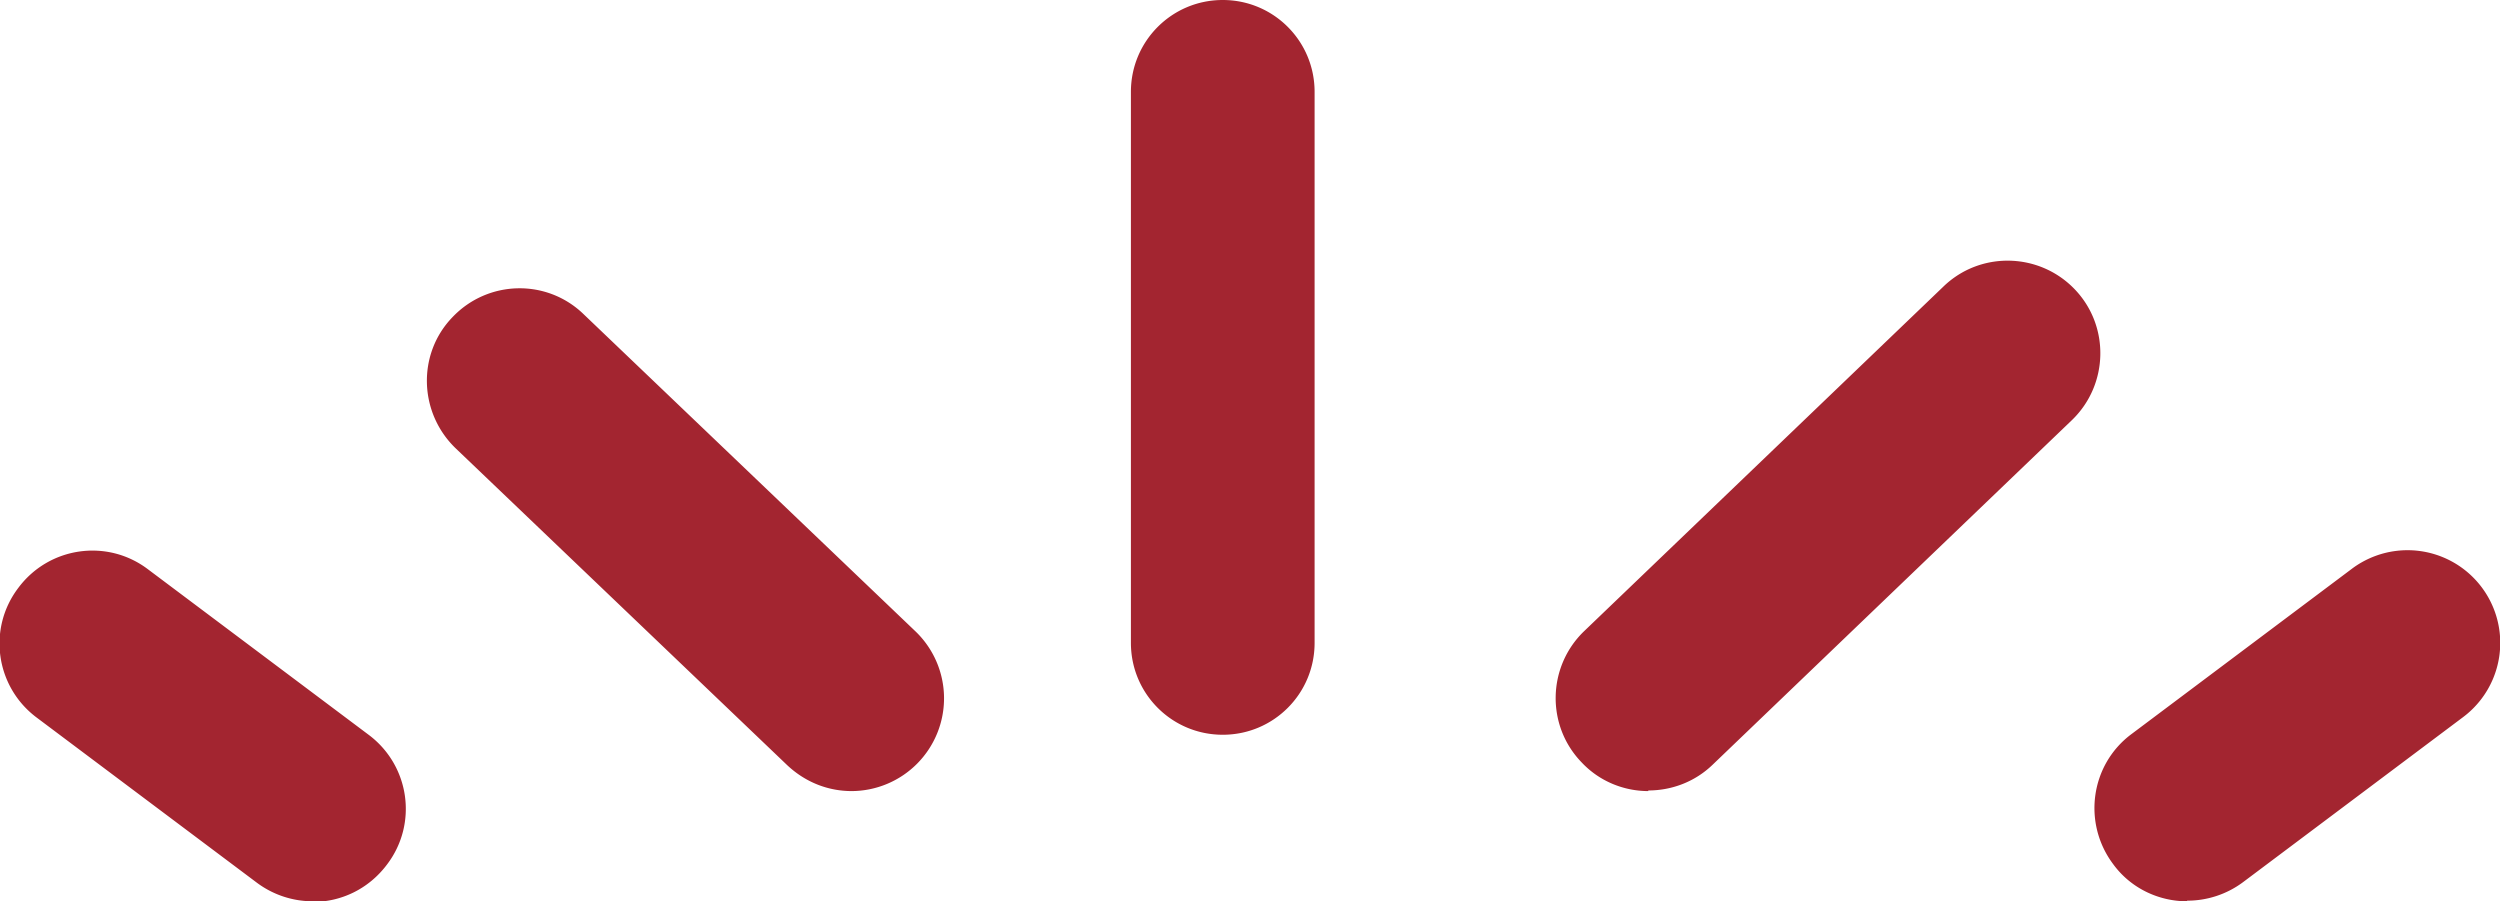
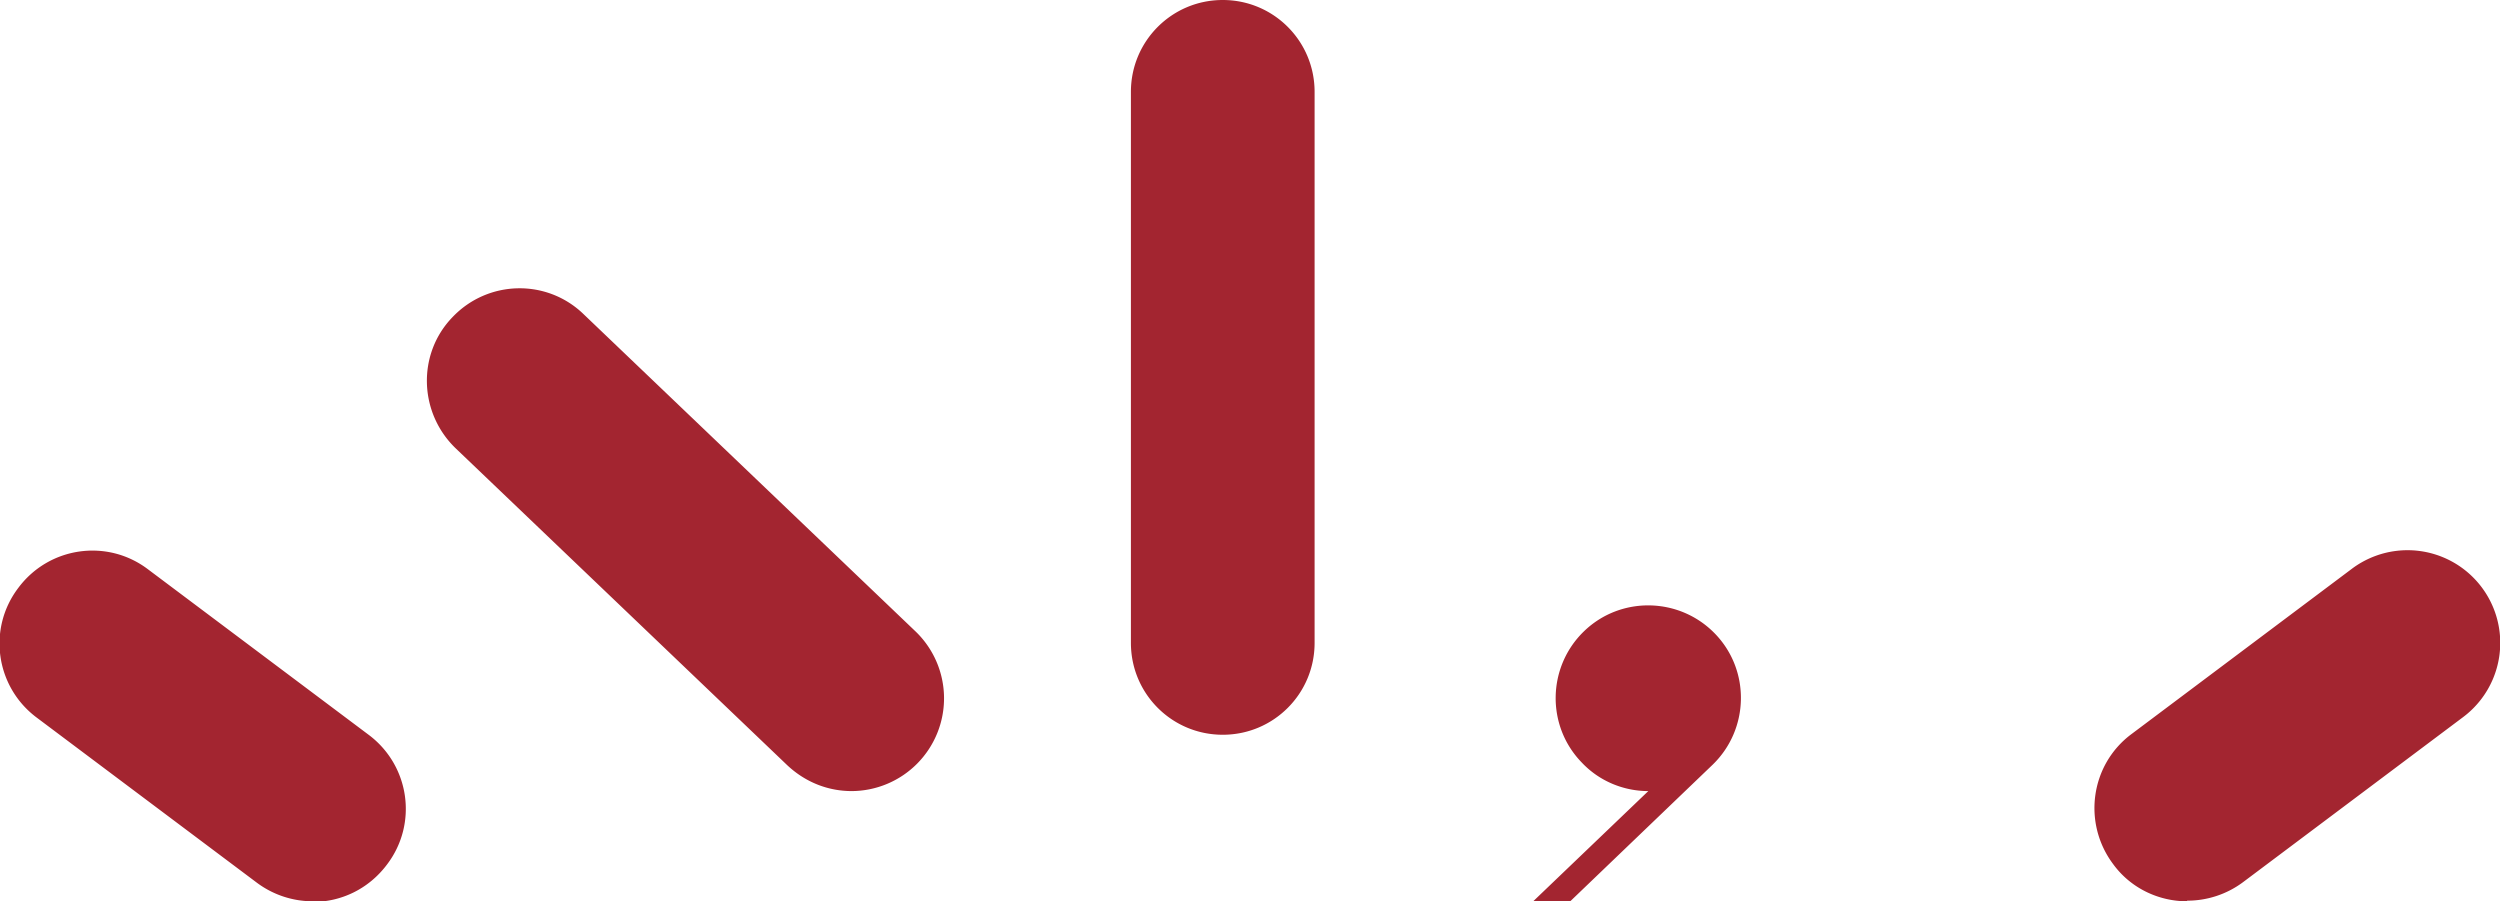
<svg xmlns="http://www.w3.org/2000/svg" data-name="レイヤー 2" viewBox="0 0 40.83 14.72">
-   <path d="M19.97 12c-.83 0-1.5-.67-1.5-1.5v-9c0-.83.67-1.5 1.5-1.5s1.5.67 1.5 1.5v9c0 .83-.67 1.5-1.5 1.5zm-6.06.92c-.38 0-.75-.14-1.05-.42L7.44 7.32c-.6-.58-.63-1.54-.05-2.14.58-.61 1.54-.63 2.14-.05l5.42 5.18a1.515 1.515 0 01-1.05 2.61zm13.01 0c-.4 0-.8-.16-1.09-.47-.58-.6-.56-1.56.04-2.14l5.87-5.63c.6-.58 1.56-.56 2.14.04.58.6.56 1.56-.04 2.14l-5.87 5.63c-.29.28-.67.42-1.05.42zm-21.81 1.8c-.32 0-.64-.1-.91-.3l-3.6-2.7c-.67-.5-.81-1.45-.3-2.12.5-.67 1.45-.81 2.12-.3l3.6 2.7c.67.5.81 1.45.3 2.12-.3.4-.75.61-1.21.61zm30.61 0c-.46 0-.92-.21-1.21-.61-.5-.67-.37-1.62.3-2.12l3.6-2.7a1.514 1.514 0 011.82 2.42l-3.6 2.7c-.27.2-.59.3-.91.3z" fill="#a32530" data-name="レイヤー 1" />
+   <path d="M19.97 12c-.83 0-1.5-.67-1.5-1.5v-9c0-.83.67-1.5 1.5-1.5s1.5.67 1.5 1.5v9c0 .83-.67 1.5-1.5 1.5zm-6.06.92c-.38 0-.75-.14-1.05-.42L7.44 7.32c-.6-.58-.63-1.54-.05-2.14.58-.61 1.54-.63 2.14-.05l5.42 5.18a1.515 1.515 0 01-1.05 2.61zm13.01 0c-.4 0-.8-.16-1.09-.47-.58-.6-.56-1.56.04-2.14c.6-.58 1.56-.56 2.14.04.58.6.56 1.56-.04 2.14l-5.87 5.63c-.29.28-.67.42-1.05.42zm-21.81 1.8c-.32 0-.64-.1-.91-.3l-3.6-2.7c-.67-.5-.81-1.45-.3-2.12.5-.67 1.45-.81 2.12-.3l3.6 2.7c.67.5.81 1.45.3 2.12-.3.4-.75.61-1.21.61zm30.61 0c-.46 0-.92-.21-1.21-.61-.5-.67-.37-1.62.3-2.12l3.6-2.7a1.514 1.514 0 011.82 2.42l-3.6 2.7c-.27.2-.59.3-.91.3z" fill="#a32530" data-name="レイヤー 1" />
</svg>